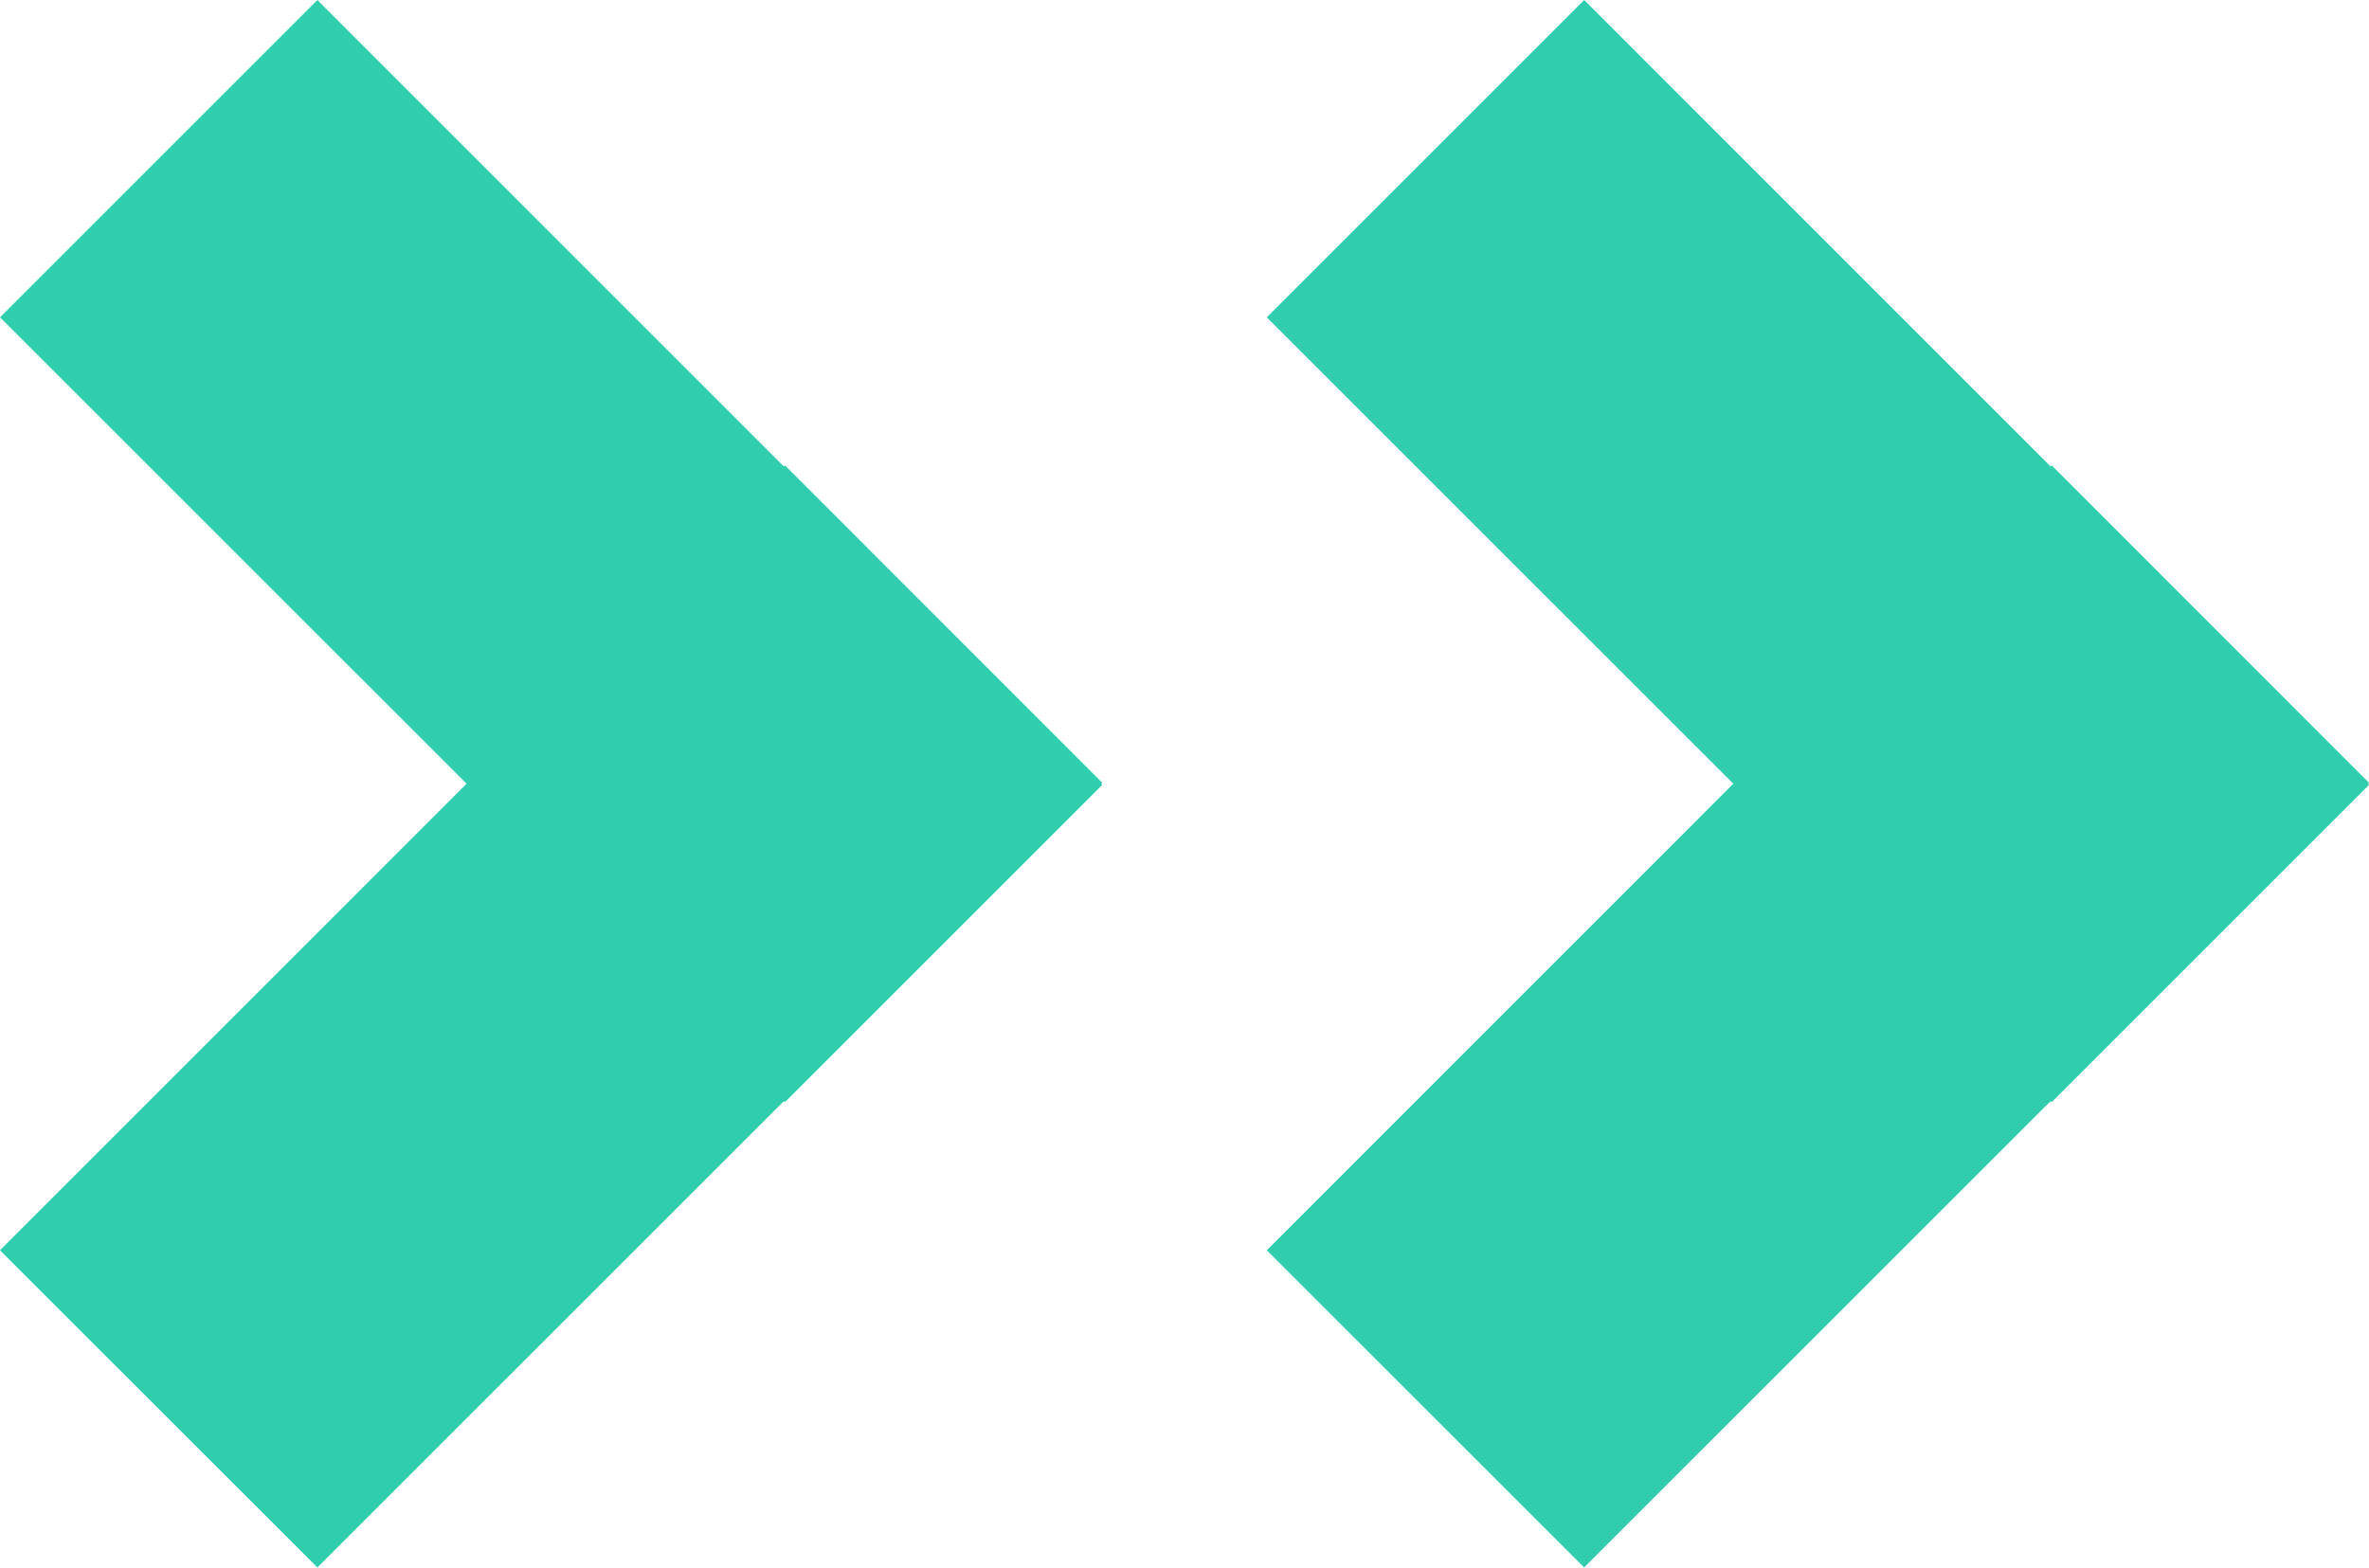
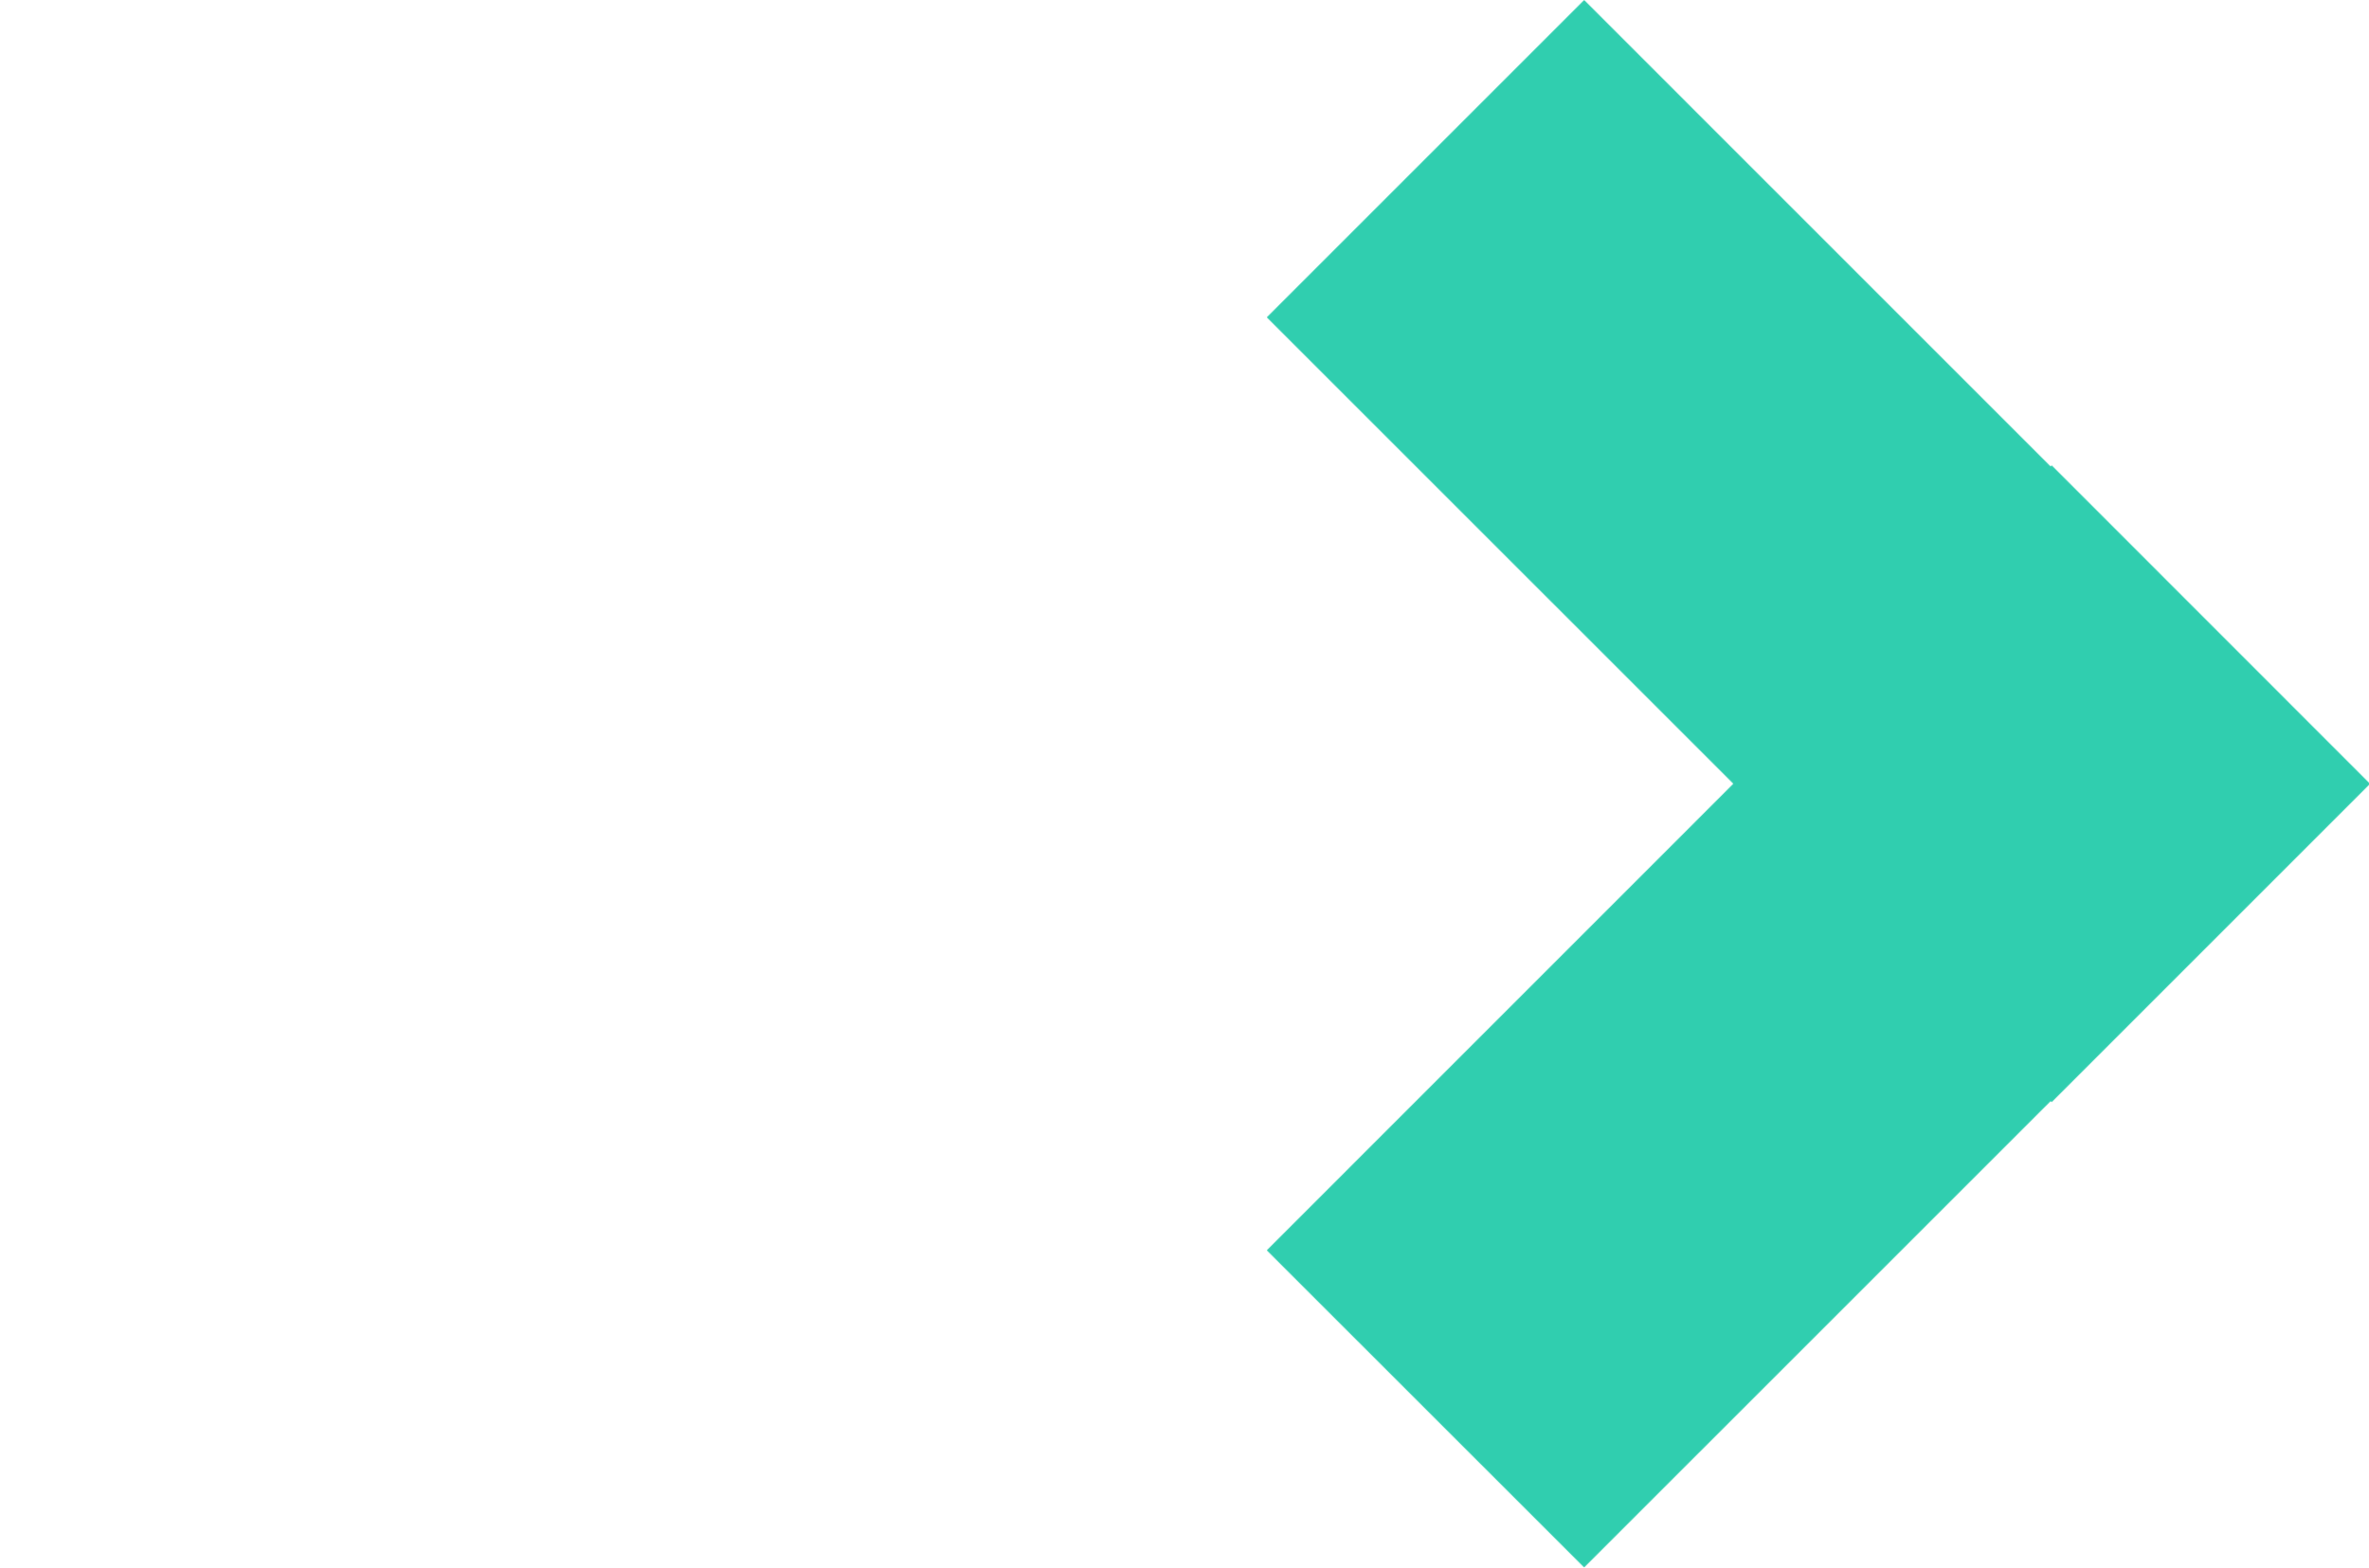
<svg xmlns="http://www.w3.org/2000/svg" width="29.013" height="19.202" viewBox="0 0 29.013 19.202">
  <g id="Group_29706" data-name="Group 29706" transform="translate(0)">
-     <path id="Path_3165" data-name="Path 3165" d="M13.5,9.613,9.613,13.5,9.6,13.488,3.887,19.2,0,15.315,5.714,9.6,0,3.887,3.887,0,9.6,5.714,9.613,5.7,13.5,9.589l-.012.012Z" transform="translate(15.514)" fill="#30ceaf" />
-     <path id="Path_3166" data-name="Path 3166" d="M13.5,9.613,9.613,13.5,9.6,13.488,3.887,19.2,0,15.315,5.714,9.6,0,3.887,3.887,0,9.6,5.714,9.613,5.7,13.5,9.589l-.012.012Z" transform="translate(0)" fill="#30ceaf" />
+     <path id="Path_3165" data-name="Path 3165" d="M13.5,9.613,9.613,13.5,9.6,13.488,3.887,19.2,0,15.315,5.714,9.6,0,3.887,3.887,0,9.6,5.714,9.613,5.7,13.5,9.589Z" transform="translate(15.514)" fill="#30ceaf" />
  </g>
</svg>